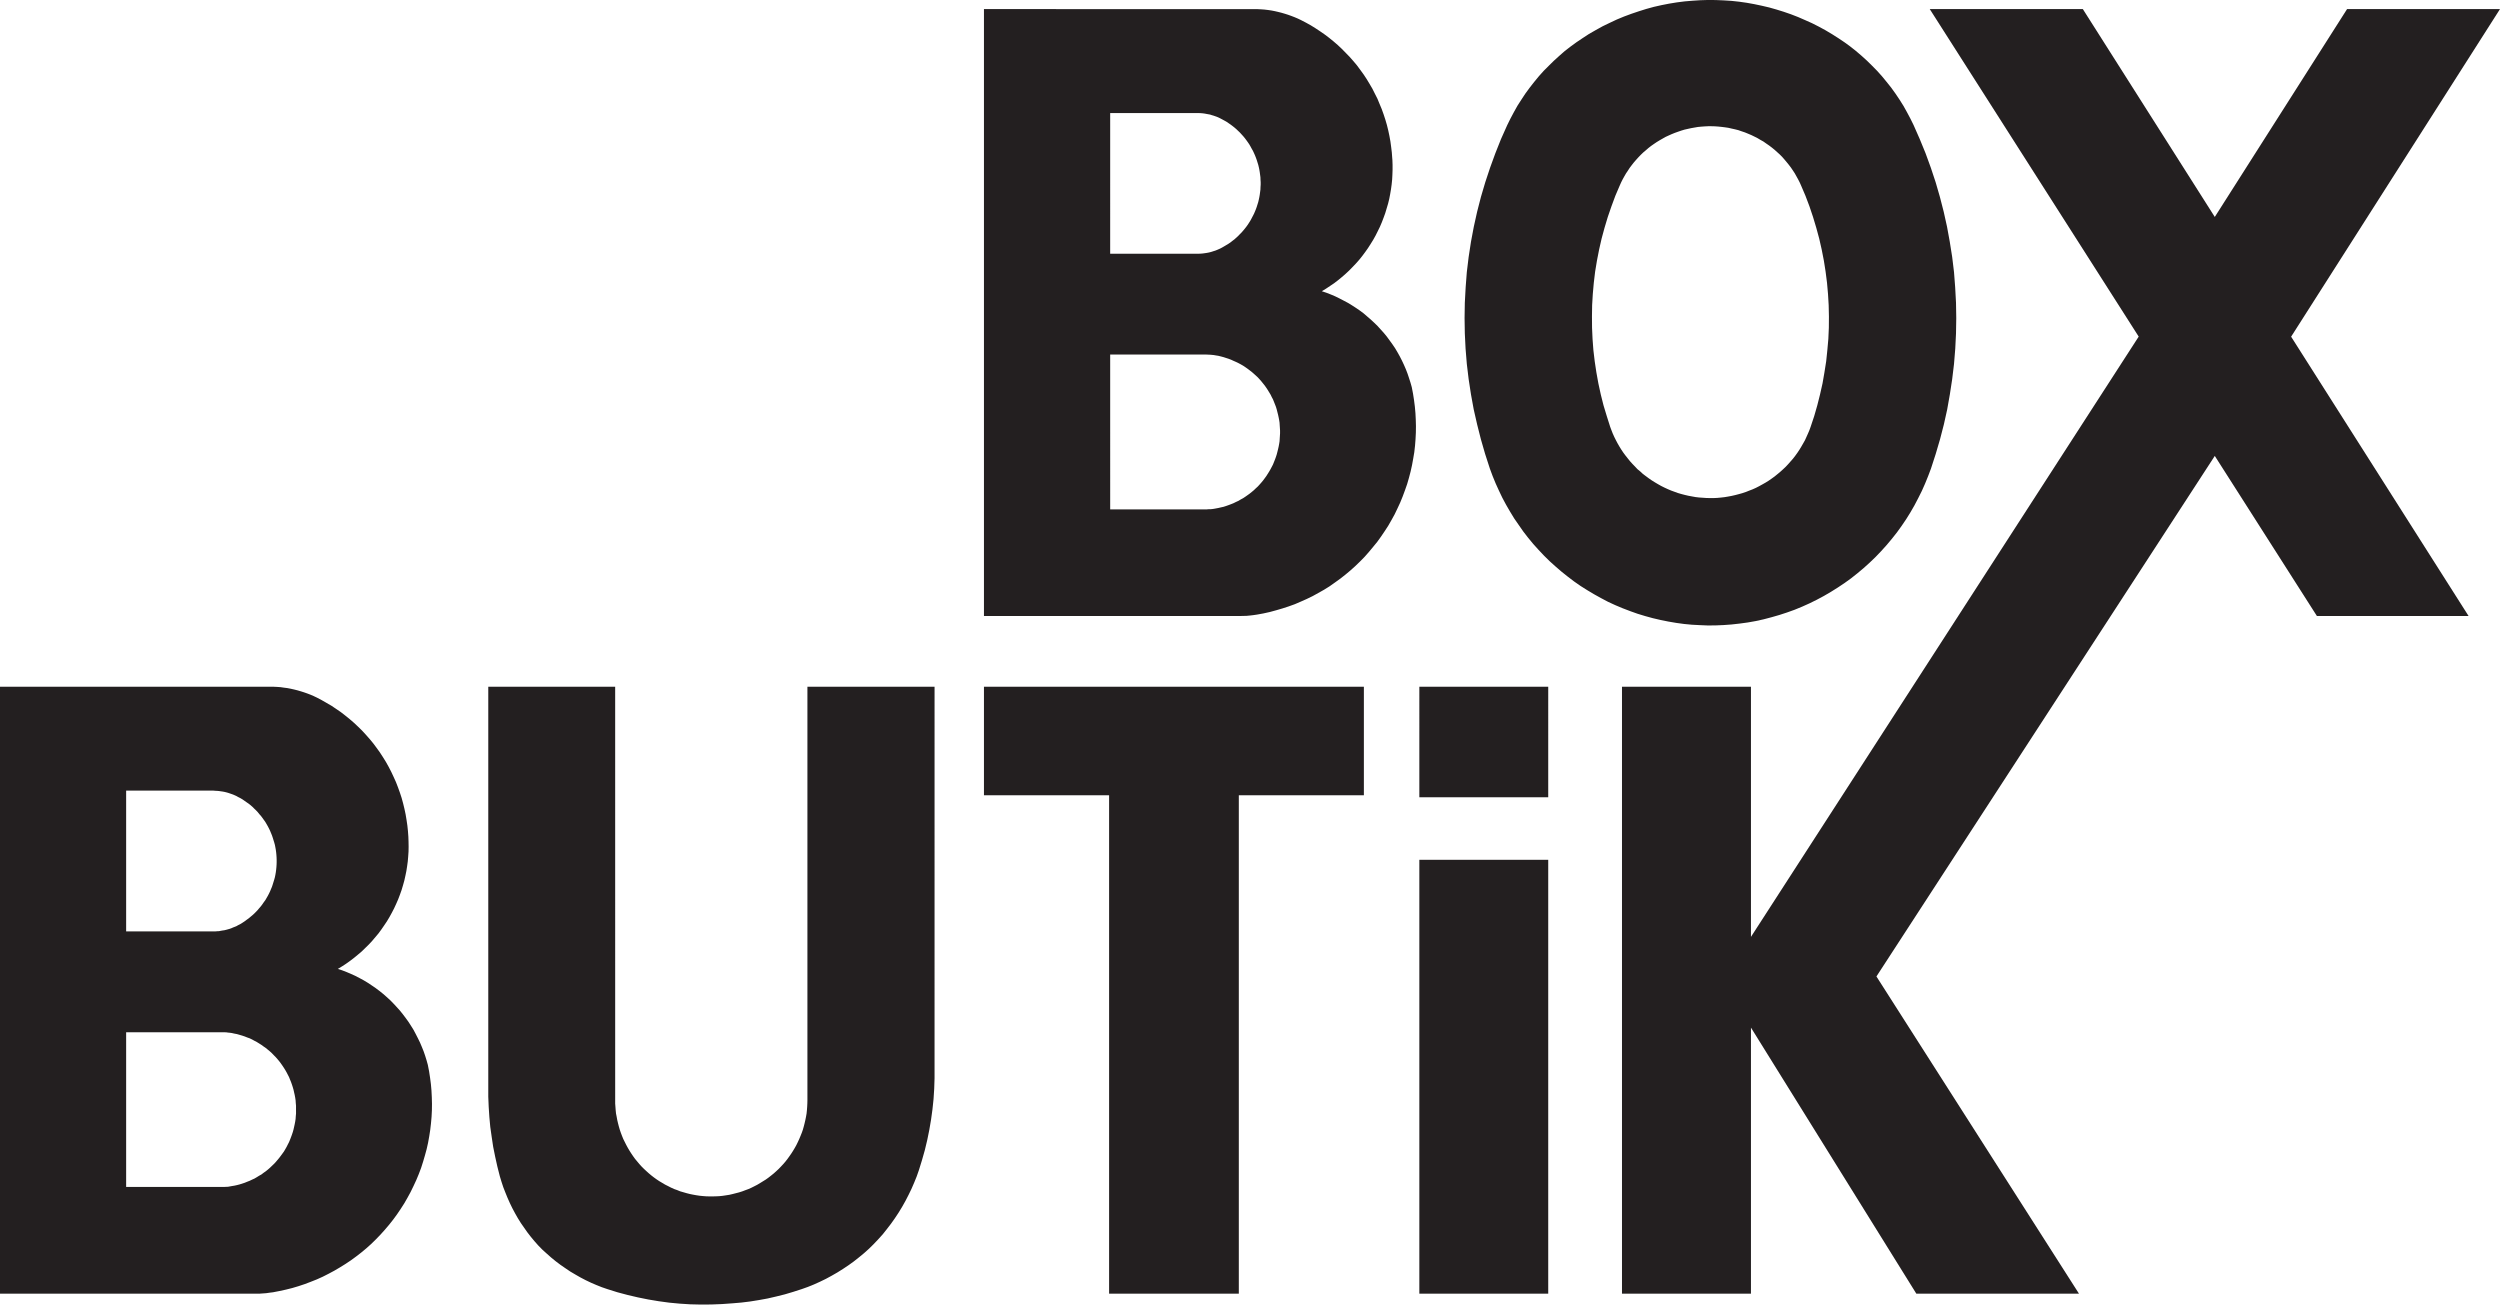
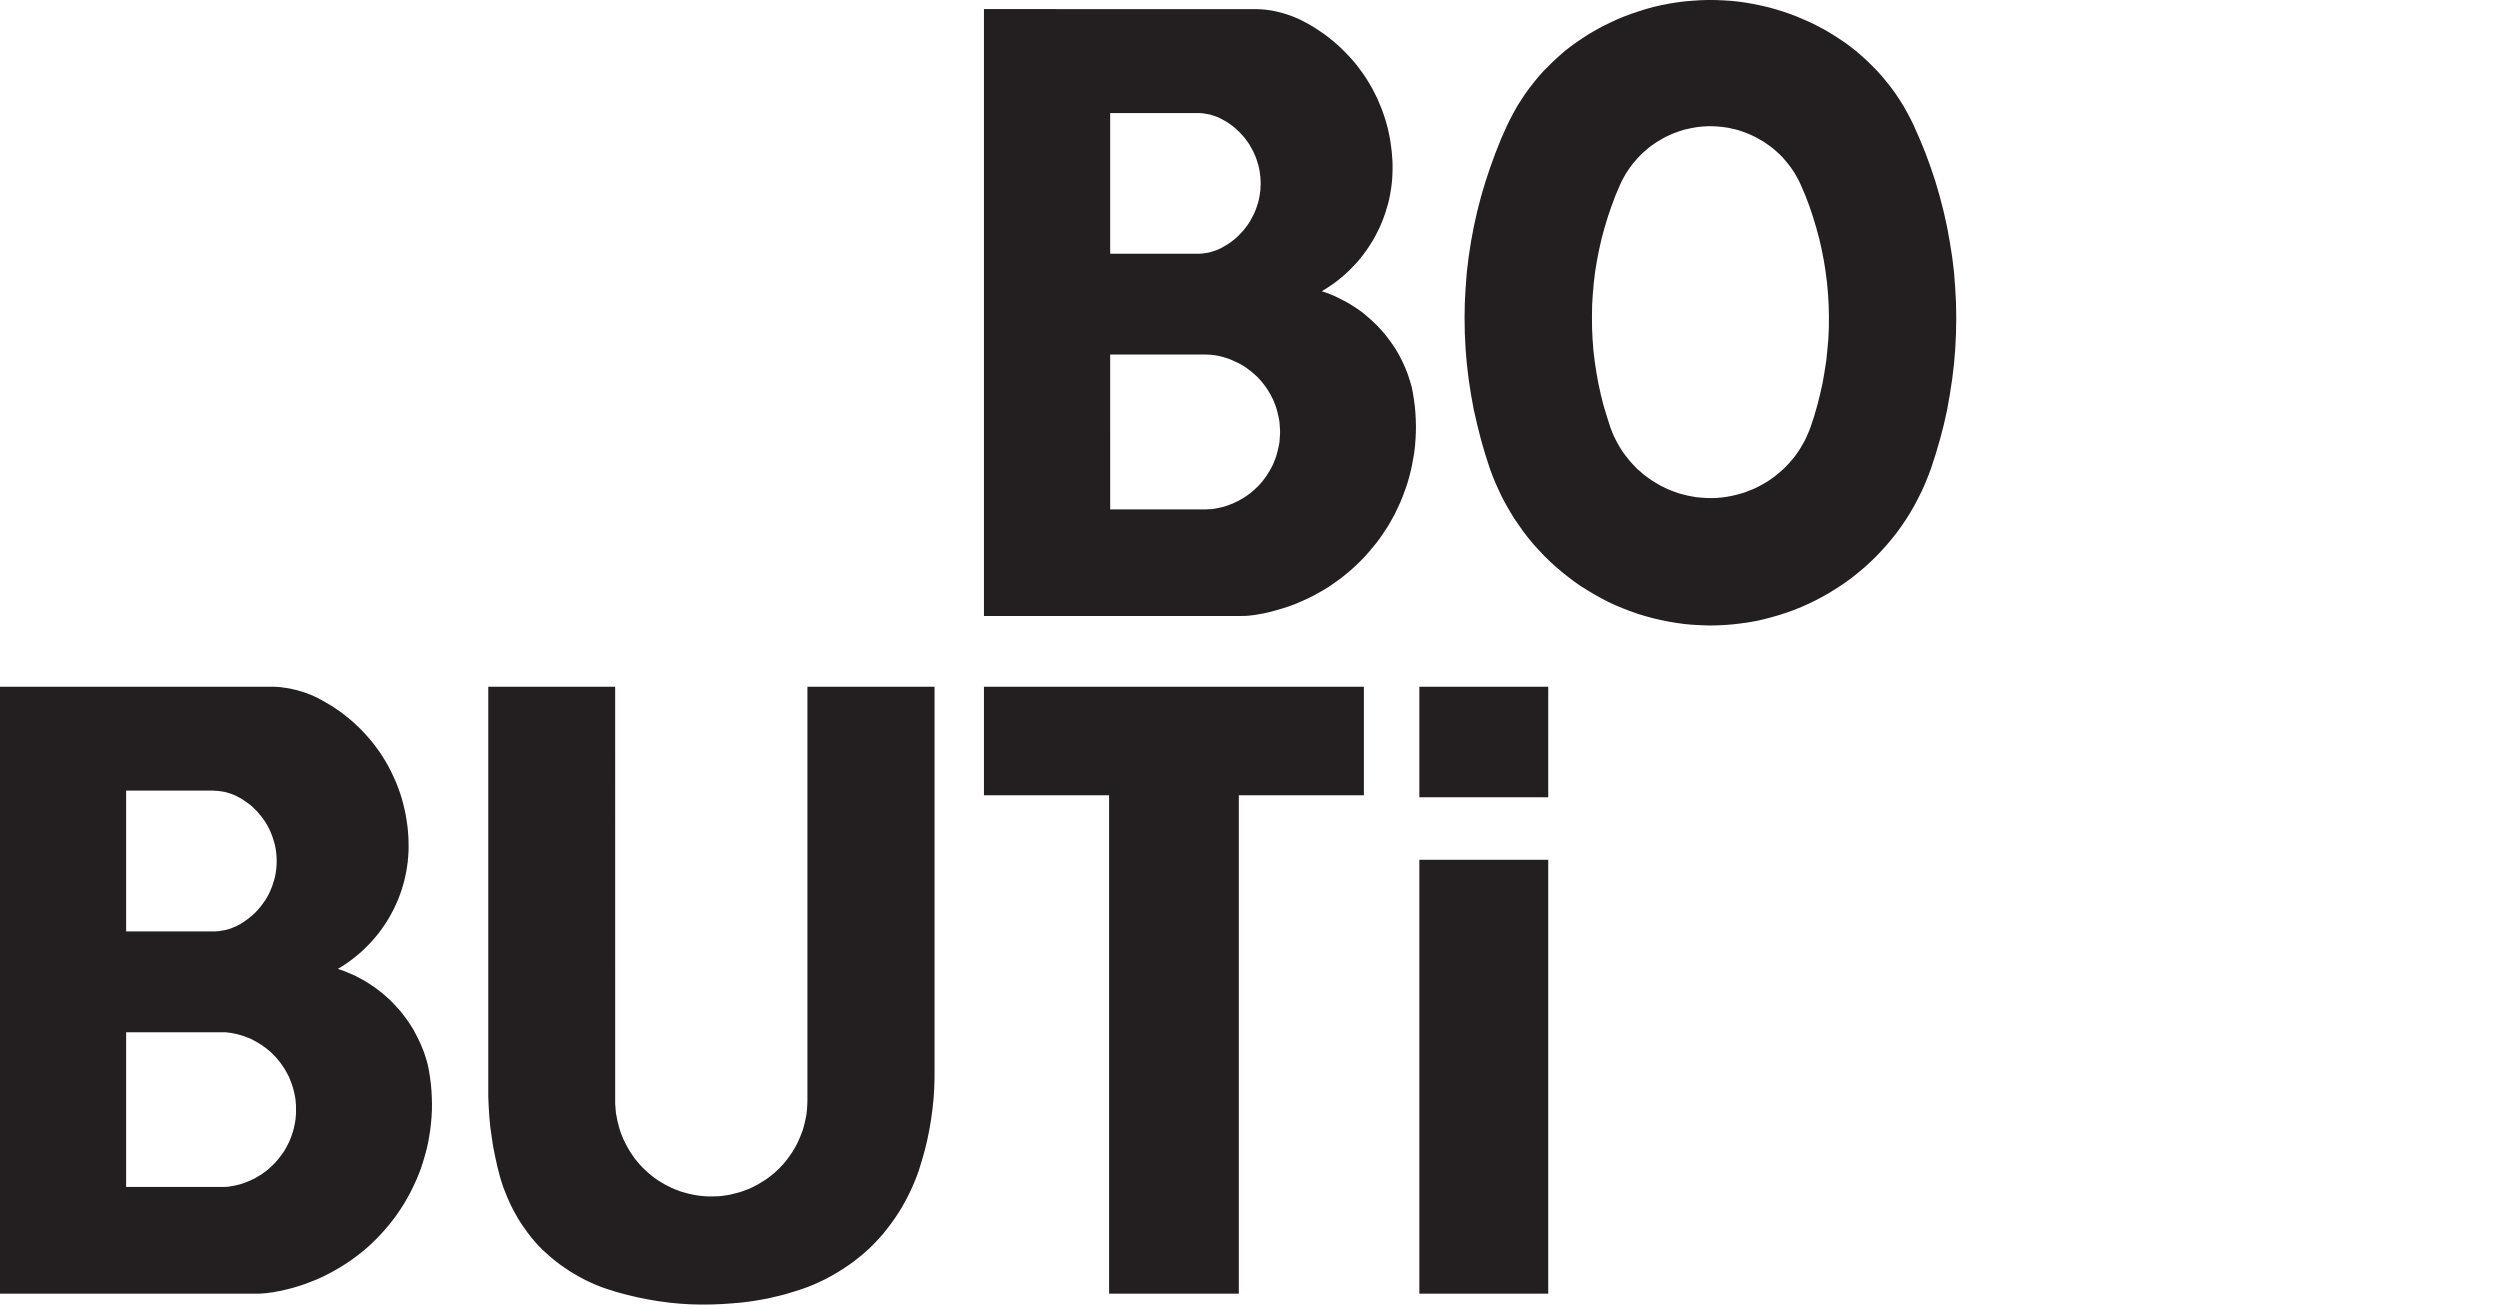
<svg xmlns="http://www.w3.org/2000/svg" fill="#231f20" fill-rule="evenodd" clip-rule="evenodd" image-rendering="optimizeQuality" shape-rendering="geometricPrecision" text-rendering="geometricPrecision" viewBox="0 0 30065 15689">
  <path d="M11833 9564h1505v5994h1560V9564h1504V8259h-4569zM3560 13360v33l-3 32-2 31-5 33-6 31-7 32-7 31-9 32-10 30-11 30-12 31-12 29-15 29-14 28-17 30-16 27-19 26-19 26-19 25-21 25-21 25-23 24-22 21-24 23-24 21-26 21-26 18-26 20-27 15-29 18-27 16-29 13-29 14-31 12-29 12-31 10-31 10-31 8-32 7-31 5-22 4-22 4-21 1-22 1H1517v-1860h1183l22 1 21 3 22 2 22 3 31 7 32 6 31 9 31 9 30 10 30 12 31 11 29 14 29 16 27 14 29 18 27 17 26 19 26 18 26 21 24 20 24 22 22 23 23 23 21 24 21 25 19 25 19 27 18 27 17 27 16 28 15 29 15 29 12 30 12 29 11 31 10 31 9 31 7 32 7 30 6 32 5 33 2 32 3 33v63zM1517 9508h1050l22 2 22 1 23 2 20 3 22 3 22 4 21 5 22 6 21 7 20 7 20 7 21 9 20 9 19 11 28 14 24 14 26 18 24 17 25 17 23 18 24 21 21 21 21 20 21 22 19 24 20 22 18 24 17 24 18 25 15 26 15 26 14 27 13 27 11 27 12 29 9 27 9 29 9 29 8 29 6 31 5 28 4 30 3 30 2 30 1 30v30l-1 30-2 30-3 30-4 30-5 29-6 30-8 29-9 29-9 29-9 28-12 28-11 27-13 27-14 27-15 26-15 26-18 24-17 25-18 24-20 23-19 23-21 22-21 21-22 20-23 19-24 20-24 17-24 18-26 17-24 15-28 14-19 11-20 8-21 8-20 9-20 7-21 6-22 6-21 5-22 3-22 4-20 4-23 1-22 2H1517V9508zm3672 3609l-7-79-10-77-12-78-15-77-15-54-17-55-19-55-21-52-22-52-25-51-26-51-27-51-30-48-30-47-34-47-34-45-36-45-38-42-38-41-40-41-43-39-42-37-45-36-45-34-47-32-48-32-48-29-50-27-50-26-53-24-51-22-54-21-54-18 51-31 49-32 49-35 47-36 46-38 45-38 42-41 43-42 40-43 38-45 38-45 36-49 33-48 33-49 31-52 28-51 27-52 25-54 24-55 21-55 20-56 17-57 16-57 13-58 12-58 9-58 8-59 5-59 4-59 1-58-1-60-2-59-5-68-7-67-10-68-11-66-14-66-16-66-18-66-21-64-23-64-24-62-28-62-29-62-31-60-33-59-36-58-37-57-39-54-41-55-43-52-45-51-46-50-48-47-50-47-51-44-52-42-54-42-56-38-56-38-59-34-59-34-59-31-38-18-37-16-39-15-40-14-38-12-41-12-40-10-40-9-41-8-40-5-41-6-41-3-42-2H0v7299h3116l42-3 42-3 42-6 41-5 77-15 78-17 76-19 74-22 75-25 74-28 73-29 71-32 71-36 69-37 68-40 66-41 66-44 64-47 62-48 60-50 59-53 56-55 54-56 53-59 51-60 49-62 46-63 44-65 43-67 39-68 37-68 35-72 33-71 30-72 28-74 24-75 22-75 21-77 17-76 14-78 12-77 9-78 7-79 4-78 1-78-2-79-4-79zM9710 13232l-1 40-2 40-3 40-4 39-7 40-8 39-9 39-10 39-11 39-13 37-15 37-15 36-17 37-18 37-19 34-21 35-21 33-23 33-23 32-25 32-26 30-28 30-27 28-30 28-29 26-31 25-32 25-32 23-34 21-34 21-35 21-35 18-36 18-36 16-38 14-37 14-38 12-39 10-39 10-39 9-39 6-40 6-38 4-41 2-39 1h-41l-39-1-40-3-40-4-40-6-39-7-39-8-39-10-38-11-38-11-37-15-37-13-37-17-35-18-36-18-35-21-34-20-33-22-32-23-31-24-31-26-30-27-29-27-28-28-27-30-25-30-26-31-23-32-23-34-21-33-20-34-19-35-18-36-18-36-15-37-14-37-13-38-11-38-10-39-9-38-7-39-8-40-4-39-3-41-3-39V8259H5872v4930l5 121 8 122 11 120 17 120 18 120 24 119 26 117 30 118 20 66 21 64 25 64 26 64 28 63 30 62 32 60 34 60 36 58 39 56 40 57 41 53 44 53 46 52 49 50 53 48 53 47 55 45 57 43 58 40 59 40 61 36 61 35 63 33 65 31 65 28 65 26 67 23 121 38 124 33 124 29 124 25 126 21 125 17 127 12 127 8 127 3 127-1 126-5 127-9 106-9 106-13 106-17 104-19 104-24 104-26 101-30 102-33 73-26 74-30 73-33 70-34 70-38 68-39 67-42 66-44 64-46 62-49 62-51 59-53 56-55 55-58 55-61 50-63 50-65 46-65 45-68 42-69 40-71 37-72 35-72 33-76 30-74 27-77 37-120 34-120 29-121 25-123 21-123 17-124 13-124 8-125 4-125V8259H9710zM15394 5211l-2 32-2 32-2 33-5 31-6 32-7 31-8 32-8 31-10 31-11 30-12 30-12 30-15 29-15 28-16 28-17 27-17 27-19 26-20 27-20 24-22 25-21 23-24 22-24 23-24 20-26 21-25 18-27 19-27 18-28 15-28 17-29 13-30 15-30 12-29 11-31 11-31 10-32 7-30 7-32 6-22 4-21 3-22 2h-22l-22 2h-1160V4264h1160l22 1 22 1 22 2 21 2 22 4 32 5 32 8 30 8 31 10 31 10 31 12 28 13 30 13 29 14 28 15 28 16 27 18 27 19 25 19 26 20 24 21 24 22 24 22 21 23 22 25 20 25 20 25 19 27 17 26 17 28 17 28 14 29 15 28 12 30 12 30 12 31 9 30 8 32 8 31 7 32 6 31 5 32 2 33 2 31 2 32v33zm-2043-3851h1071l22 1 22 2 22 3 21 4 22 4 22 4 21 7 21 6 20 7 20 7 21 9 20 10 19 10 26 14 27 15 25 17 25 17 24 18 24 19 22 19 22 21 21 20 21 23 20 22 19 23 18 24 18 25 17 25 15 26 14 26 15 26 13 28 12 27 11 28 10 28 9 29 9 29 7 29 6 29 5 30 4 30 4 30 1 29 2 31v30l-2 30-1 30-4 30-4 30-5 29-6 29-7 30-9 29-9 29-10 28-11 27-12 28-14 27-14 27-14 26-16 26-16 25-18 25-18 23-19 23-20 23-21 21-21 22-22 20-22 20-24 18-24 19-25 17-25 15-27 16-26 15-19 10-20 9-21 9-20 8-20 6-21 7-21 6-22 5-22 4-21 3-22 3-22 2-22 1h-1071V1360zm3671 3607l-7-78-10-78-12-77-15-78-15-53-18-56-18-54-20-52-23-53-24-51-26-51-28-50-29-49-32-47-34-47-33-45-36-44-38-42-38-42-41-40-42-39-42-36-44-38-46-34-47-32-48-31-48-29-51-27-50-26-51-25-52-22-54-21-54-18 51-31 48-32 49-33 47-36 45-37 45-39 43-40 41-42 41-43 39-44 37-46 35-47 34-48 32-50 31-50 29-52 26-52 26-53 23-54 21-55 20-55 17-57 17-57 14-57 11-57 10-59 8-58 6-59 3-58 2-60v-58l-2-59-2-23-5-68-8-66-9-67-12-66-14-66-16-65-19-65-21-64-23-64-26-62-25-61-31-61-30-60-34-58-35-58-37-56-40-55-40-54-43-51-45-51-47-48-47-48-49-46-51-44-53-43-53-40-55-38-56-37-58-36-58-32-60-31-38-18-38-16-39-15-39-14-38-12-41-12-40-10-39-9-41-8-41-6-42-5-41-3-41-2h-41l-3251-1v7299h3074l43-1 41-1 42-4 42-5 41-6 77-14 77-17 77-21 75-22 74-24 75-27 72-31 72-32 70-34 69-38 69-39 66-41 65-46 64-46 61-48 61-51 58-52 57-55 55-56 52-59 50-60 50-61 46-64 44-65 43-66 39-68 38-69 34-71 33-71 30-74 27-73 26-74 22-76 20-76 17-77 14-77 13-77 9-79 6-78 4-79 1-78-2-78-4-80zM17069 15558h1550v-5218h-1550zM17069 9588h1550V8259h-1550zM19475 5370l-22-38-20-38-20-40-18-40-16-41-15-40-41-129-39-129-33-131-29-133-24-133-20-133-16-135-10-134-6-135-1-135 2-136 8-134 12-135 16-134 22-133 26-133 30-132 35-129 39-130 44-128 47-127 53-124 17-38 18-36 20-36 20-35 23-34 22-34 25-33 25-32 27-31 28-31 28-29 29-28 32-27 31-27 32-25 33-23 34-23 36-22 35-20 35-20 37-17 38-17 37-15 39-14 38-13 39-12 40-9 41-9 40-7 40-7 41-4 41-3 41-2h41l40 1 42 3 40 4 40 5 41 6 39 9 41 9 40 10 40 14 39 13 39 16 38 16 37 18 38 19 35 21 36 20 34 24 35 24 33 25 32 26 31 28 31 28 29 29 28 32 26 31 26 32 26 34 23 34 23 35 20 36 20 36 19 37 17 38 53 124 48 127 43 128 39 130 35 129 30 132 26 133 21 133 17 134 12 135 8 134 3 136-1 135-6 135-12 134-14 135-21 133-23 133-30 133-33 131-37 129-43 129-15 41-17 40-18 40-18 40-22 39-22 38-23 38-24 36-26 36-27 35-29 33-29 33-30 32-33 31-32 29-34 28-34 28-36 26-36 25-37 23-39 22-38 21-39 20-40 18-42 16-40 16-42 14-43 12-42 11-44 10-43 8-42 7-44 5-43 4-43 2h-45l-44-1-43-3-44-3-42-5-44-8-43-8-43-10-42-11-41-12-41-15-41-15-40-17-41-19-38-19-39-22-37-22-37-23-36-25-35-26-35-26-32-30-34-28-30-32-30-31-29-32-28-35-27-34-26-35-24-36-23-37zm128 1979l90 32 92 28 91 25 94 22 94 19 94 16 95 13 95 9 96 5 95 4 96-1 94-4 95-7 98-11 96-13 96-17 95-21 95-25 94-27 92-30 92-33 90-37 89-40 87-43 86-46 84-49 83-52 81-54 79-57 77-61 74-62 72-65 71-68 67-70 65-72 63-75 61-77 57-79 55-81 51-82 49-85 45-86 44-88 39-88 37-91 34-90 57-176 52-177 46-178 40-180 32-181 28-183 22-183 15-184 9-183 3-185-3-184-10-185-14-183-22-182-29-183-33-181-40-180-46-179-51-176-58-175-63-173-70-171-74-168-39-79-41-77-43-77-46-73-49-73-51-71-55-69-55-67-59-66-60-61-62-61-65-59-68-58-68-54-70-51-73-49-77-49-79-47-81-44-81-41-83-37-85-37-85-33-87-30-87-27-88-25-90-21-90-19-89-16-91-13-92-10-94-6-94-4-93-1-95 3-93 6-95 8-94 12-92 15-92 18-93 21-91 25-89 28-89 30-89 33-87 36-85 40-85 41-83 46-82 47-78 51-73 49-70 51-70 54-66 58-65 59-62 61-61 61-59 66-55 67-54 69-52 71-48 73-47 73-43 77-41 77-39 79-75 168-68 171-63 173-58 175-52 176-46 179-40 180-34 181-28 183-22 182-14 183-10 185-3 184 3 185 9 183 15 184 22 183 28 183 33 181 41 180 45 178 51 177 57 176 33 89 36 88 40 88 41 86 45 84 48 83 50 82 54 78 55 79 58 75 61 74 64 71 65 69 69 68 70 63 73 63 74 59 76 58 79 55 81 51 82 49 83 46 85 45 87 40 88 37 89 34z" />
-   <path d="M30065 109h-1839l-1591 2500-1587-2500h-1841l2513 3939-4663 7219V8259h-1551v7299h1551v-3200l1989 3200h1956l-2436-3815 4069-6260 1228 1925h1824l-2134-3359z" />
</svg>